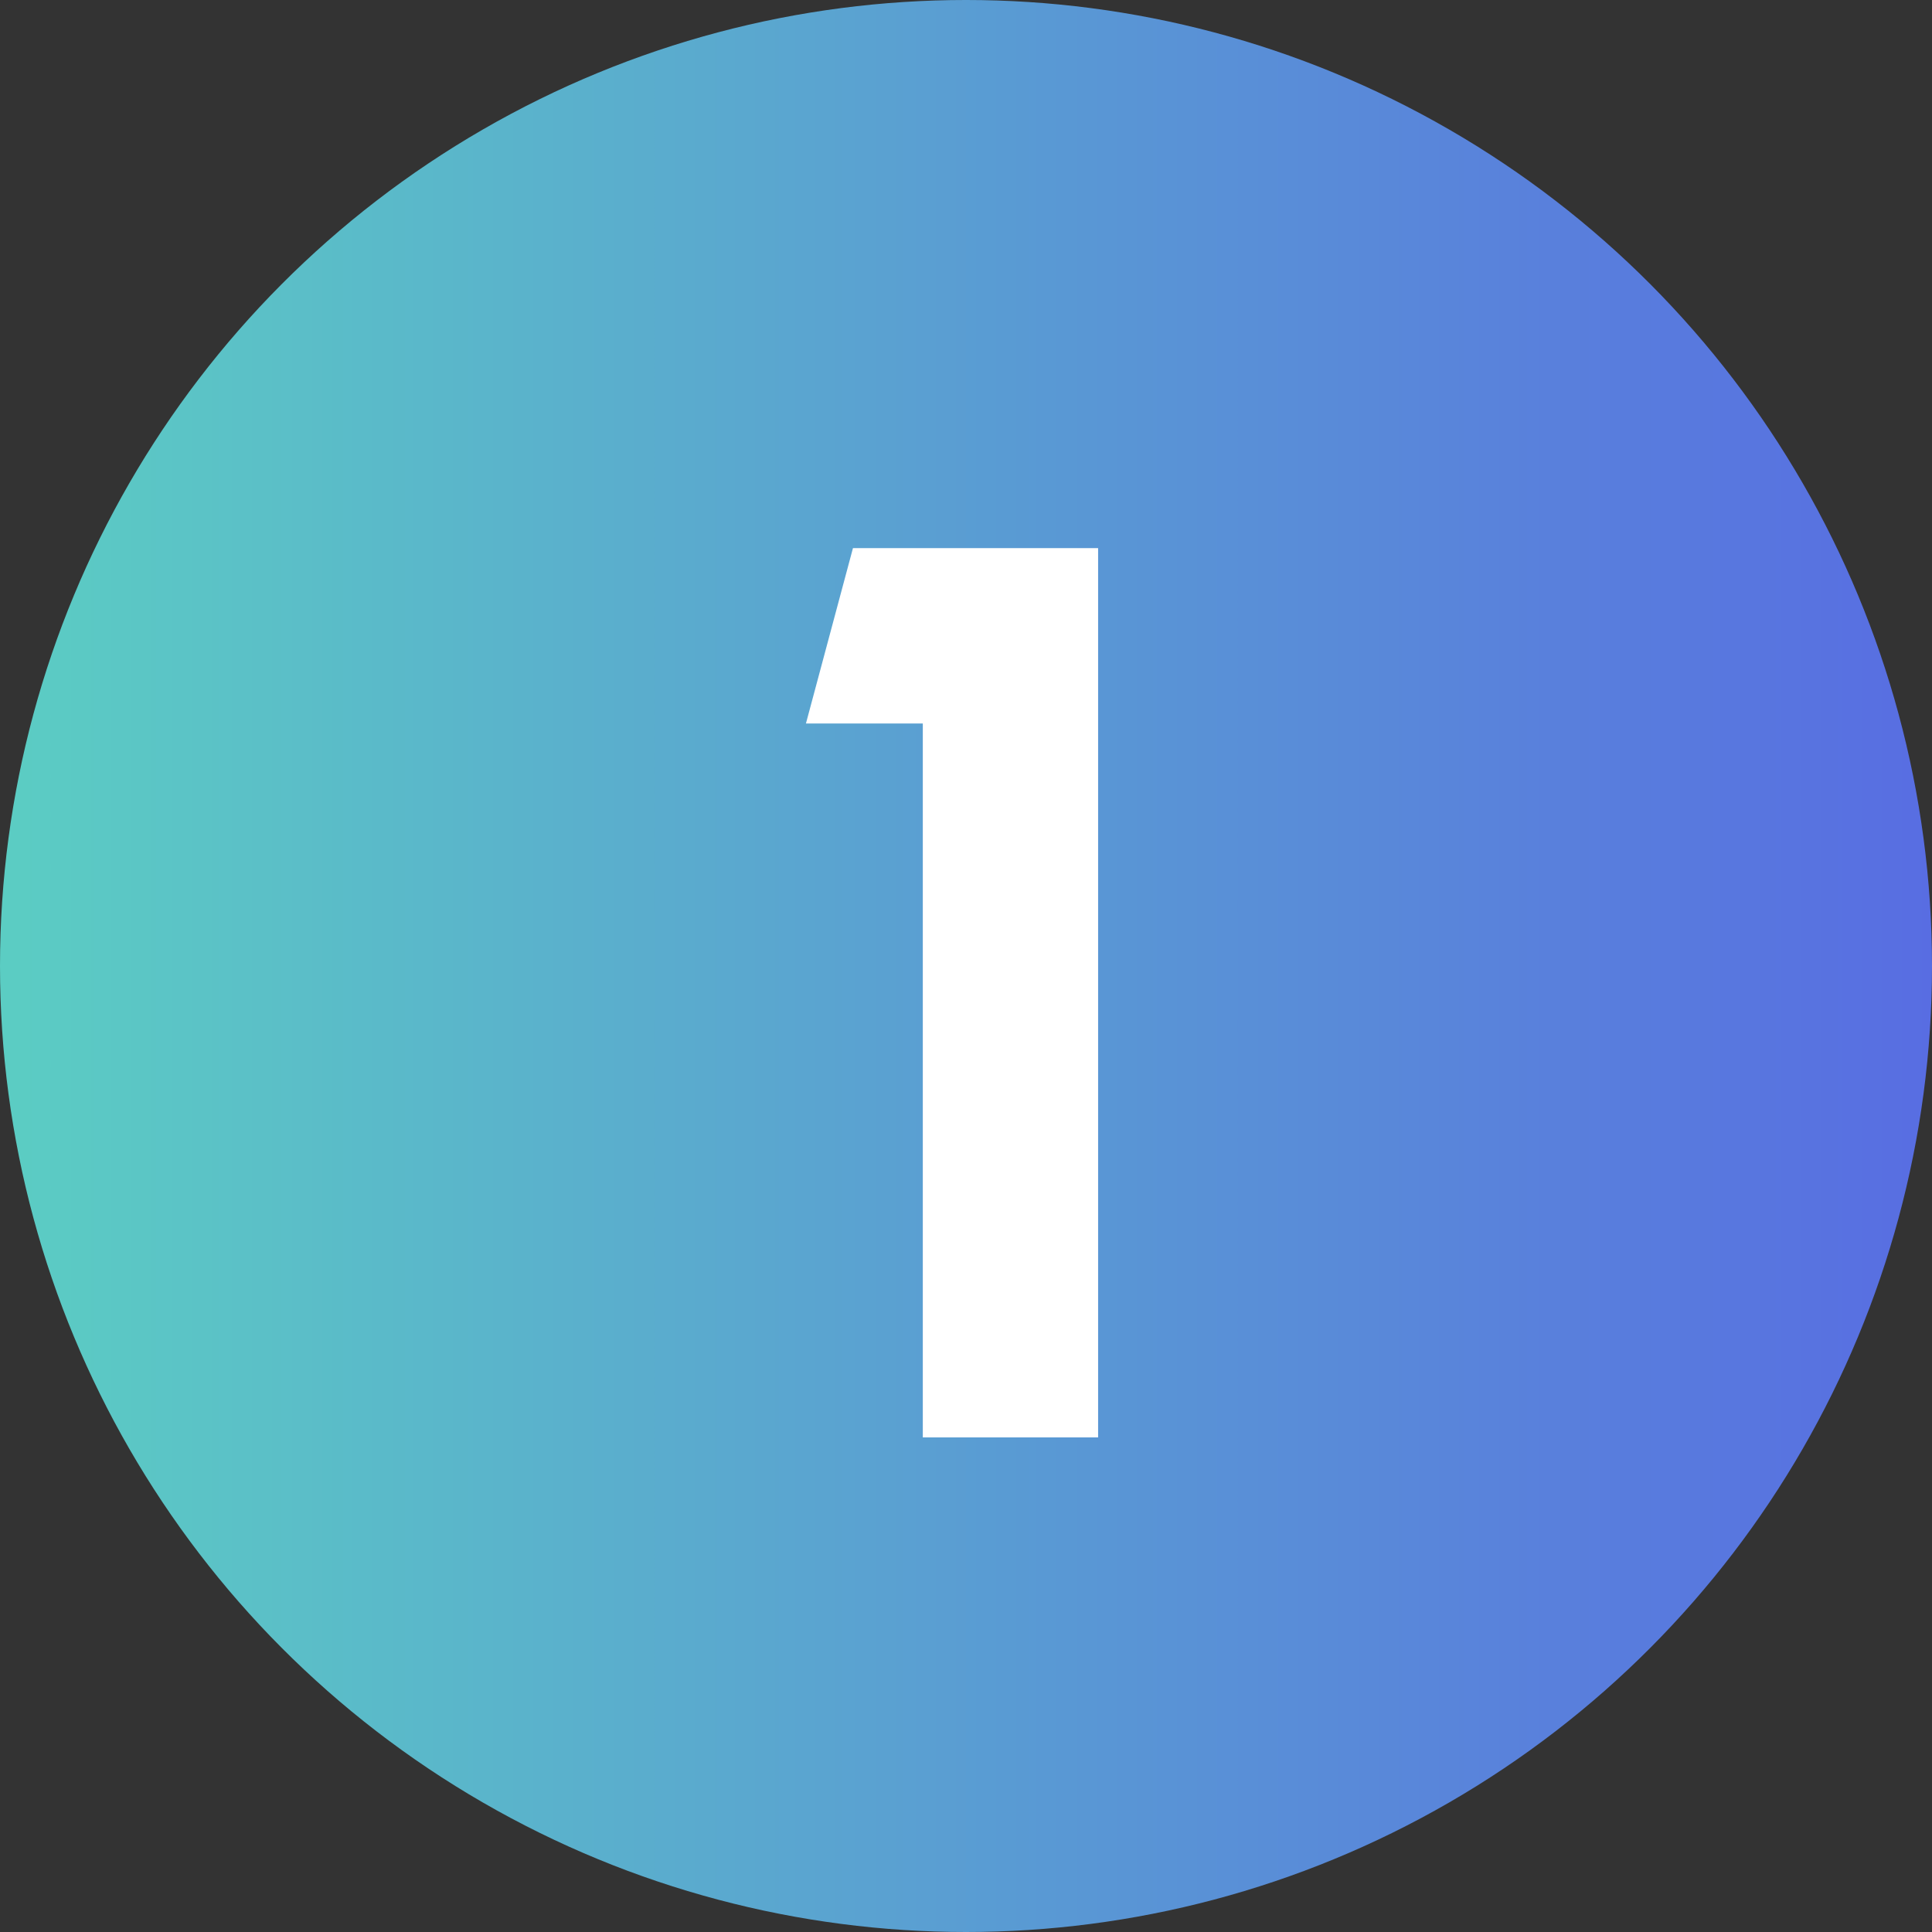
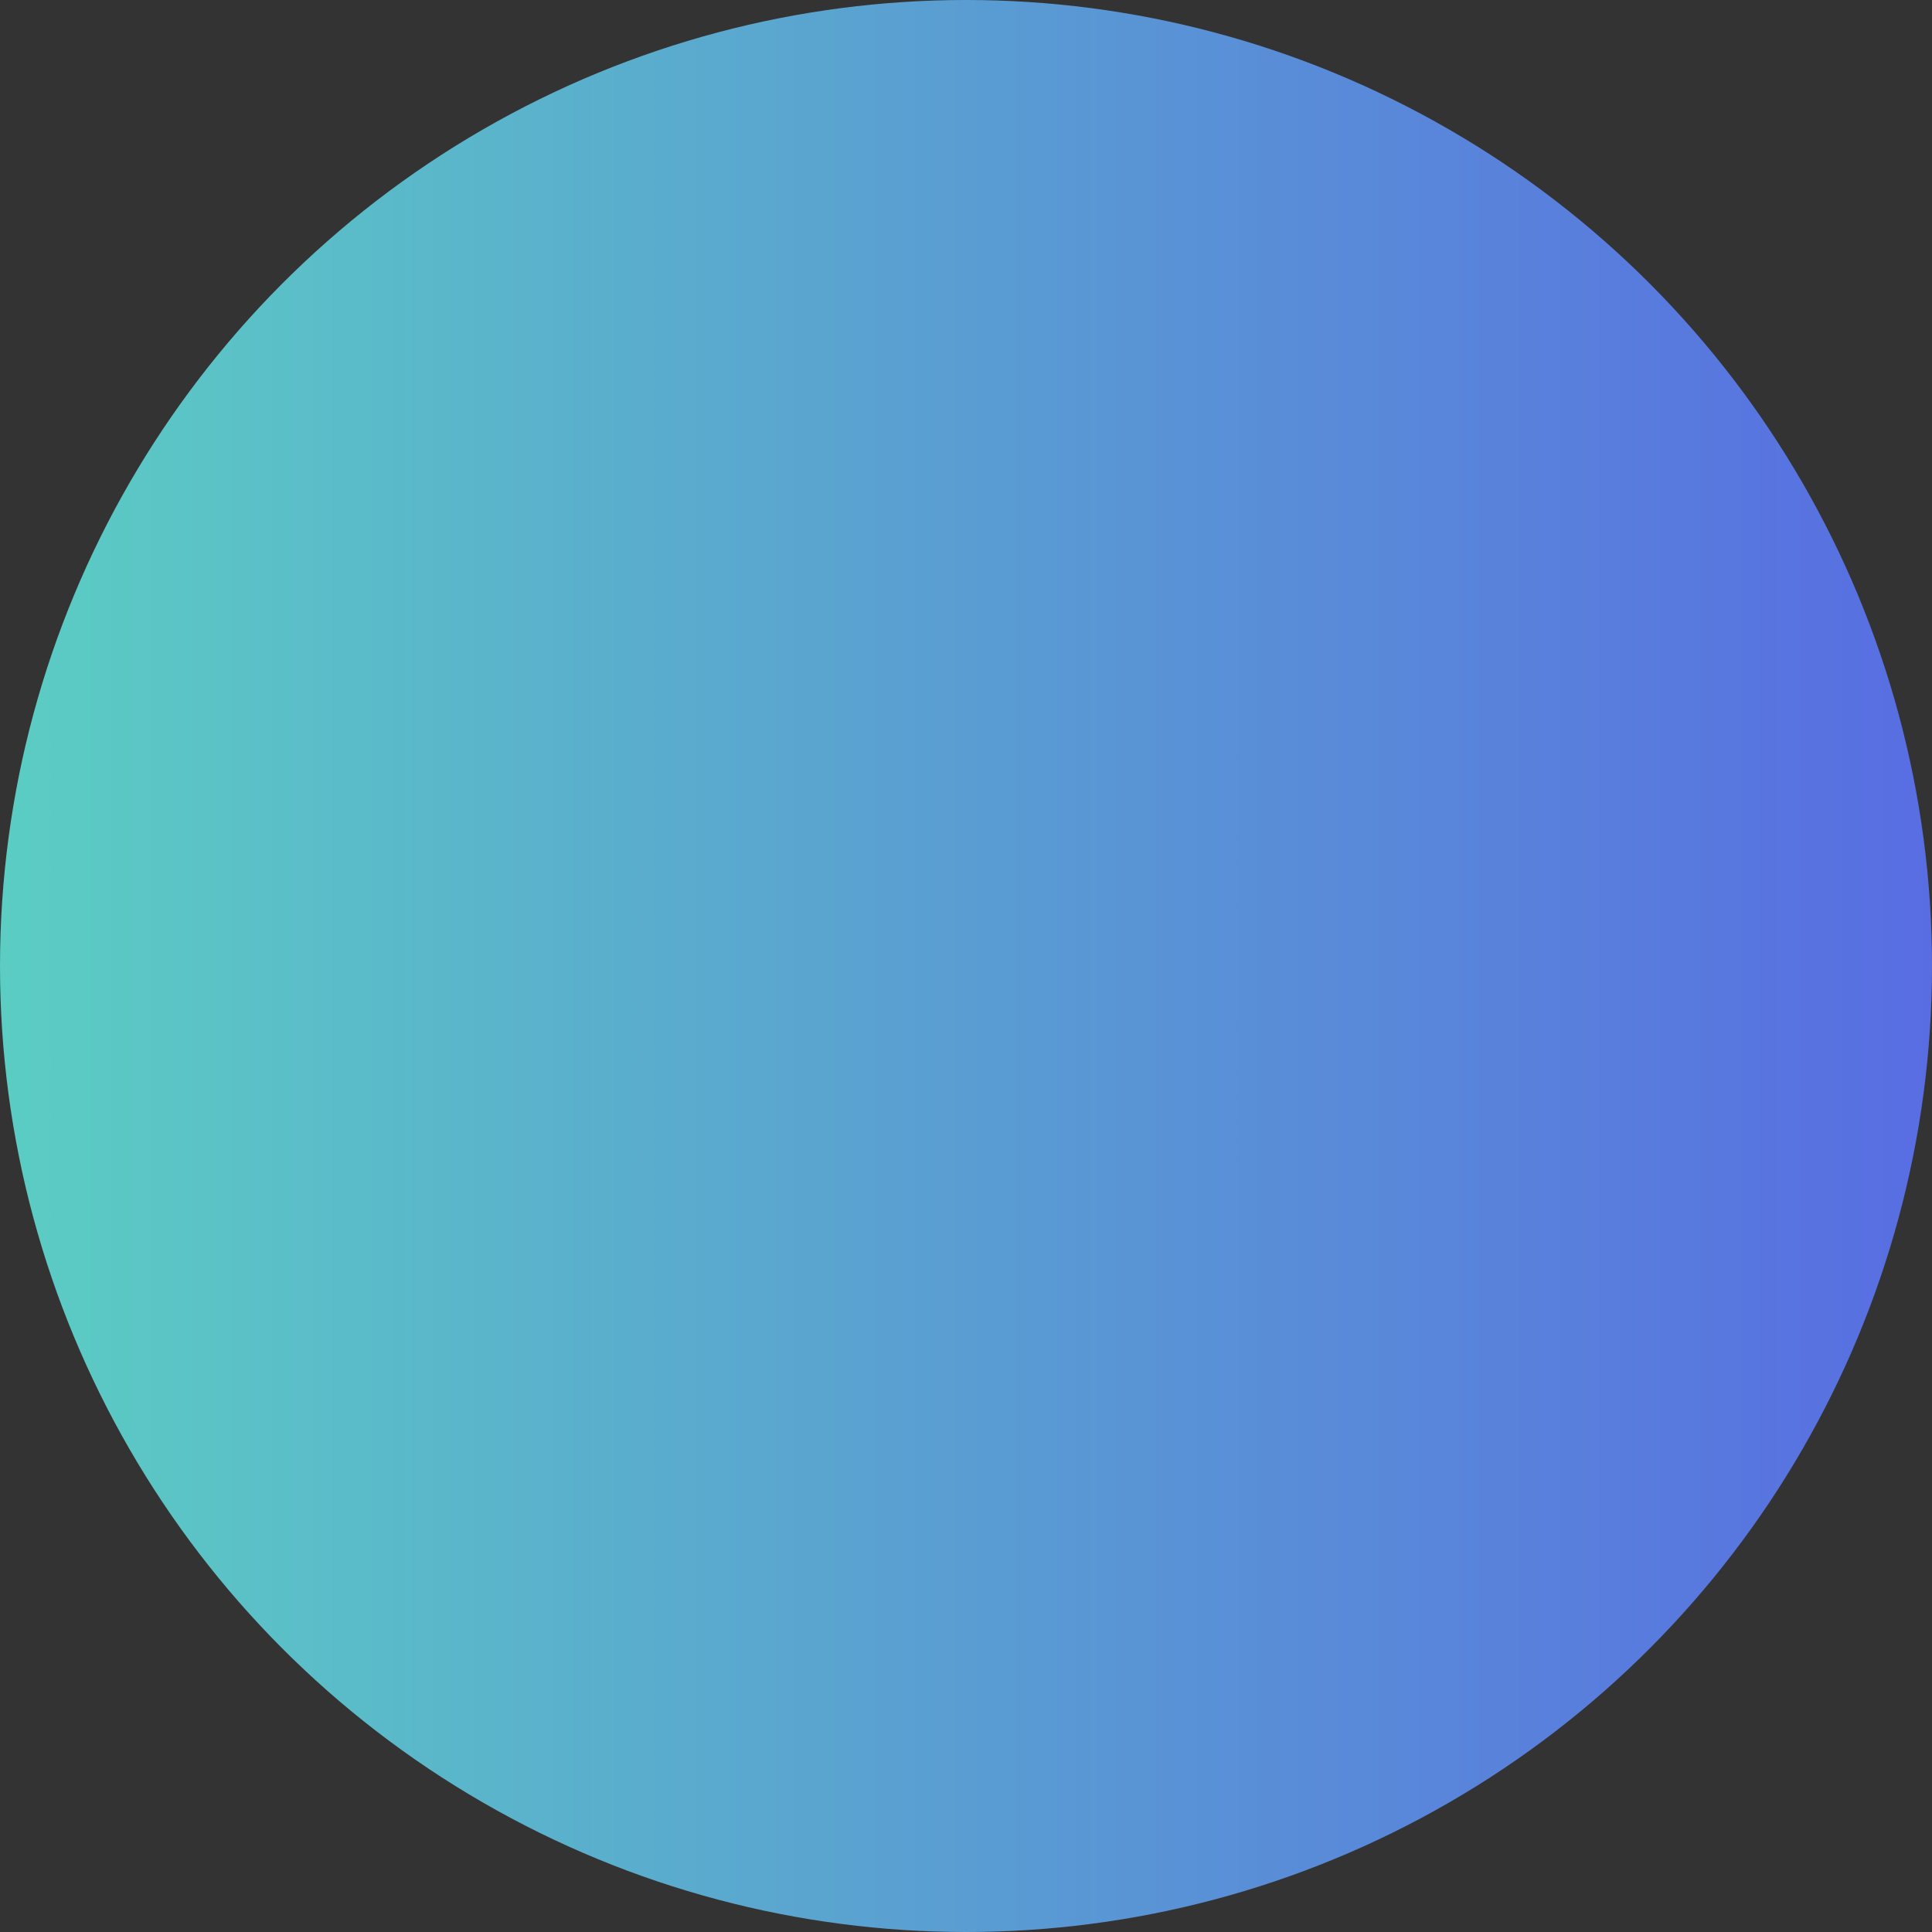
<svg xmlns="http://www.w3.org/2000/svg" width="45" height="45" viewBox="0 0 45 45" fill="none">
  <rect x="0" y="0" width="45" height="45" fill="#333333" stroke="none" />
  <circle cx="22.5" cy="22.5" r="22.5" fill="url(#paint0_linear_35_593)" />
-   <path d="M21.494 33.48V16.851H18.772L19.867 12.767H25.577V33.48H21.494Z" fill="white" />
  <defs>
    <linearGradient id="paint0_linear_35_593" x1="0" y1="25.009" x2="45" y2="25.009" gradientUnits="userSpaceOnUse">
      <stop stop-color="#5BCDC3" />
      <stop offset="1" stop-color="#586DE2" />
    </linearGradient>
  </defs>
</svg>